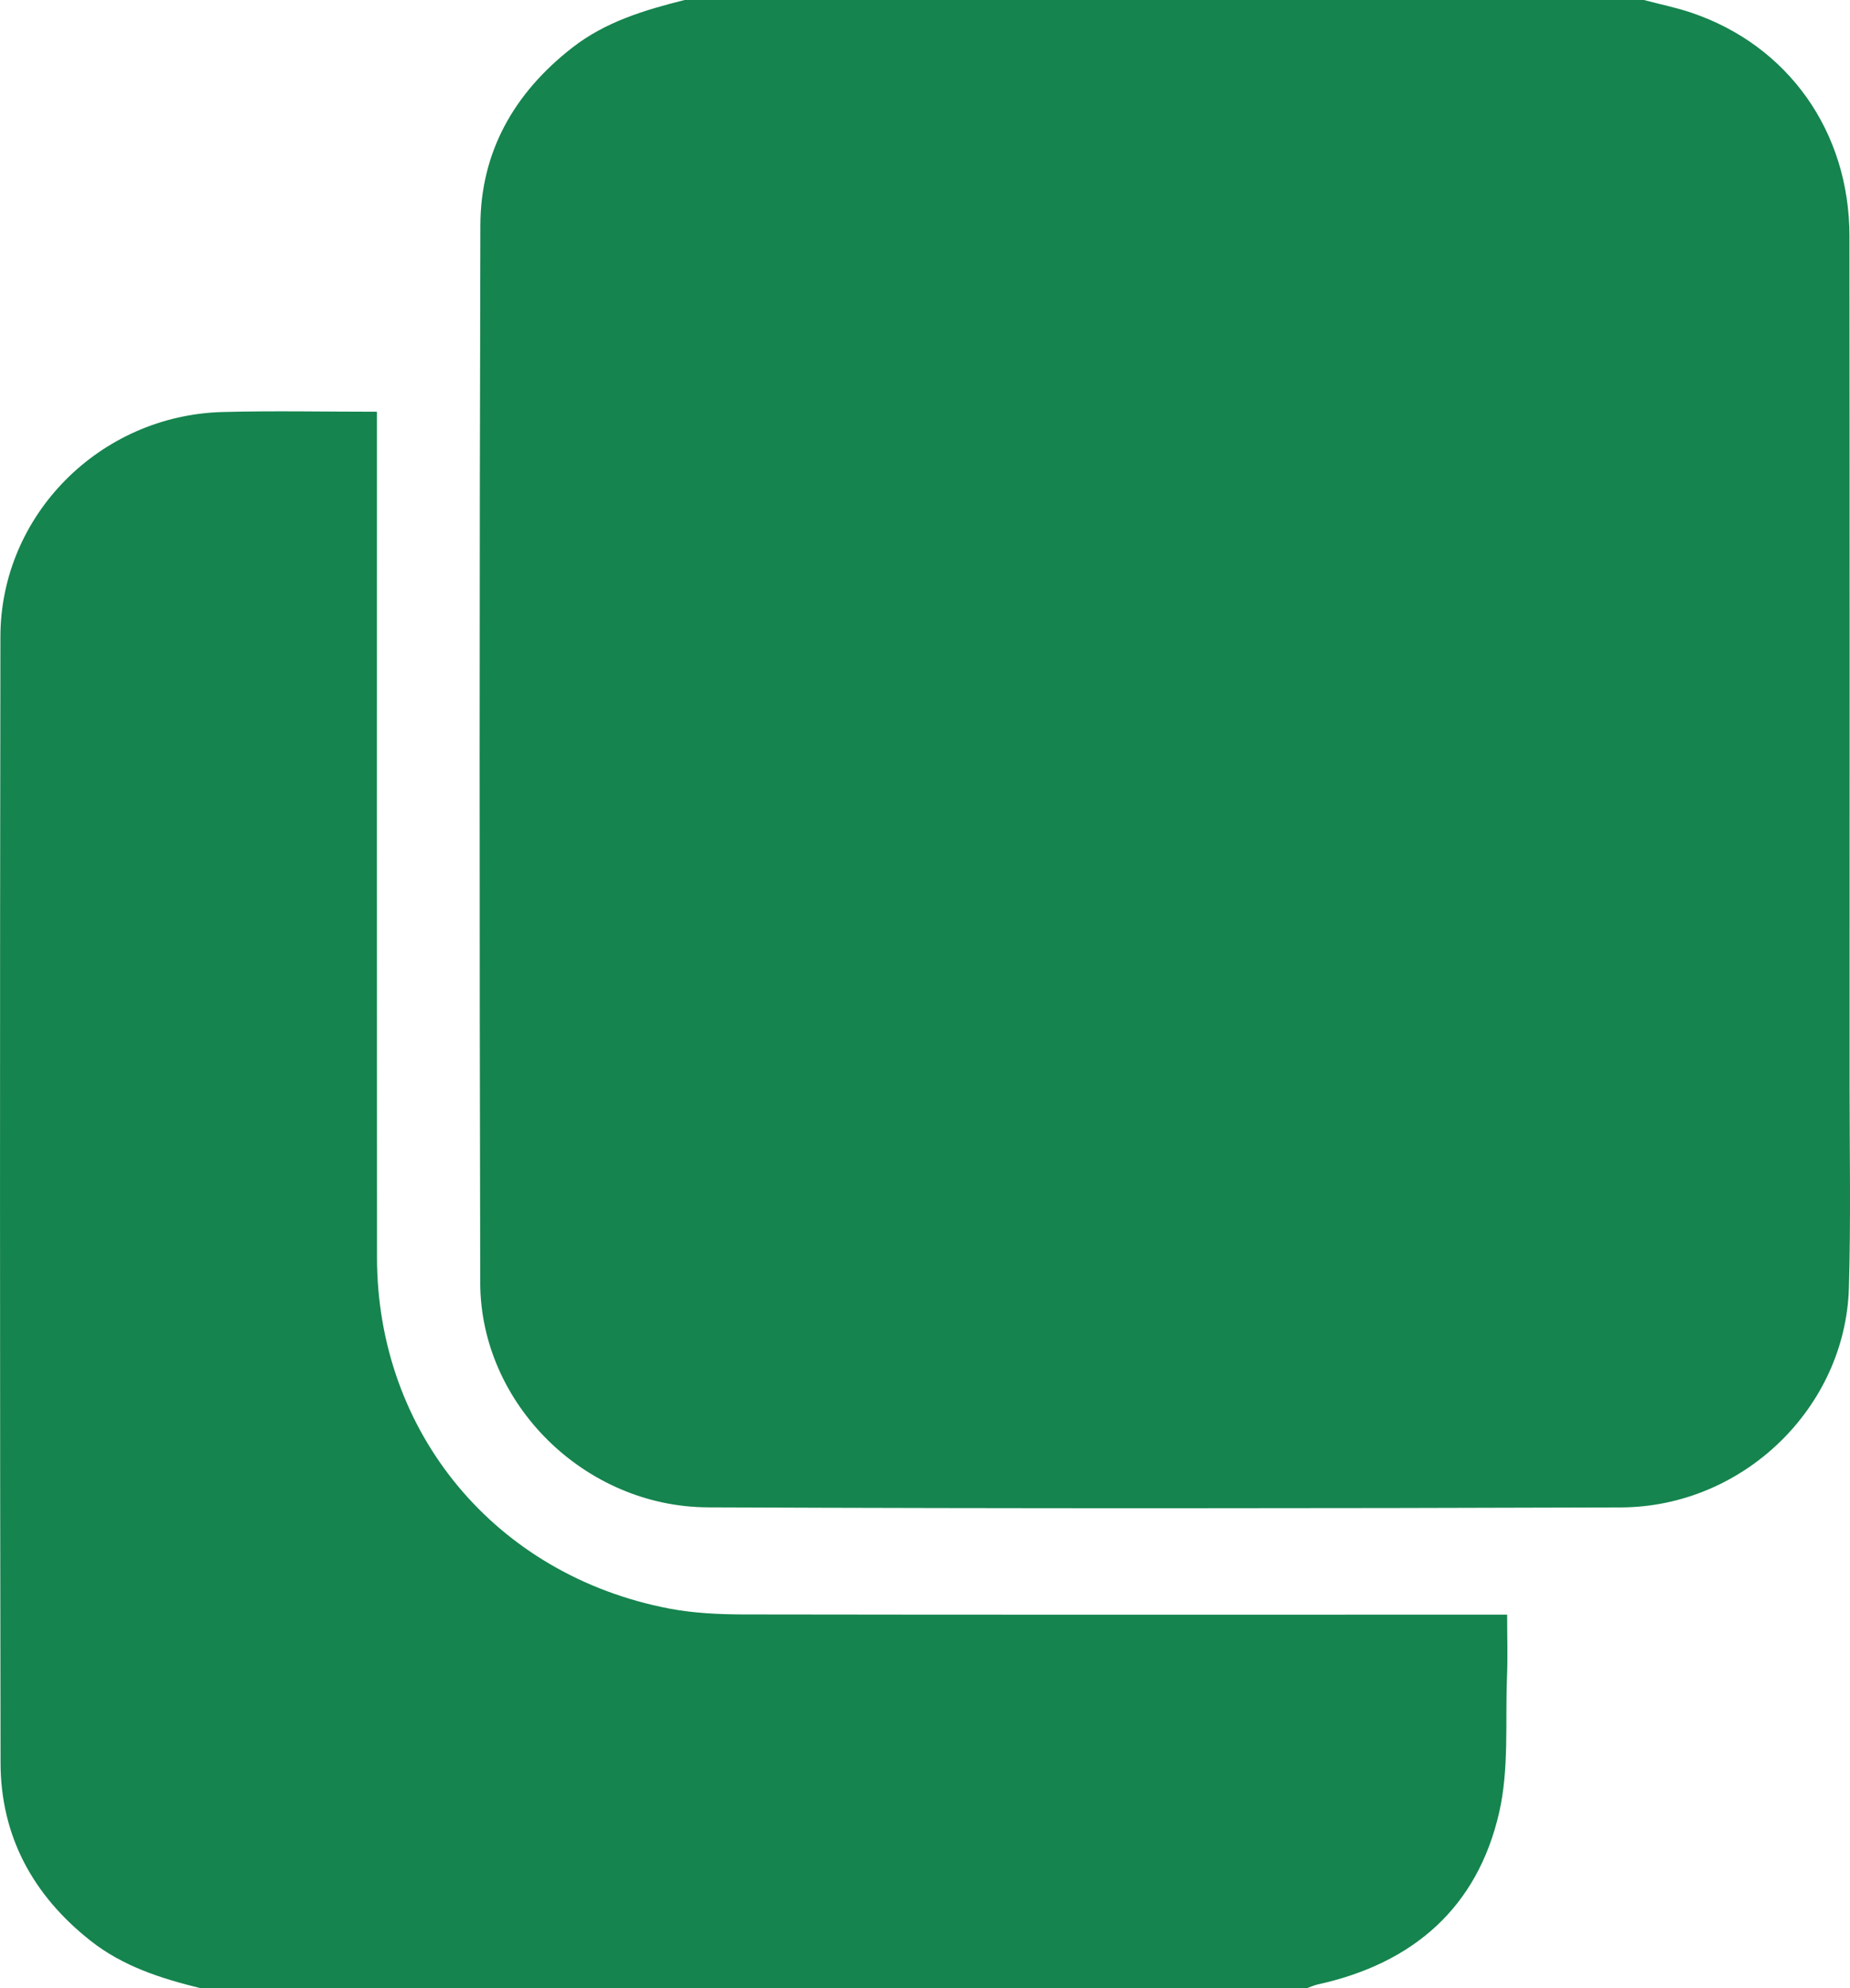
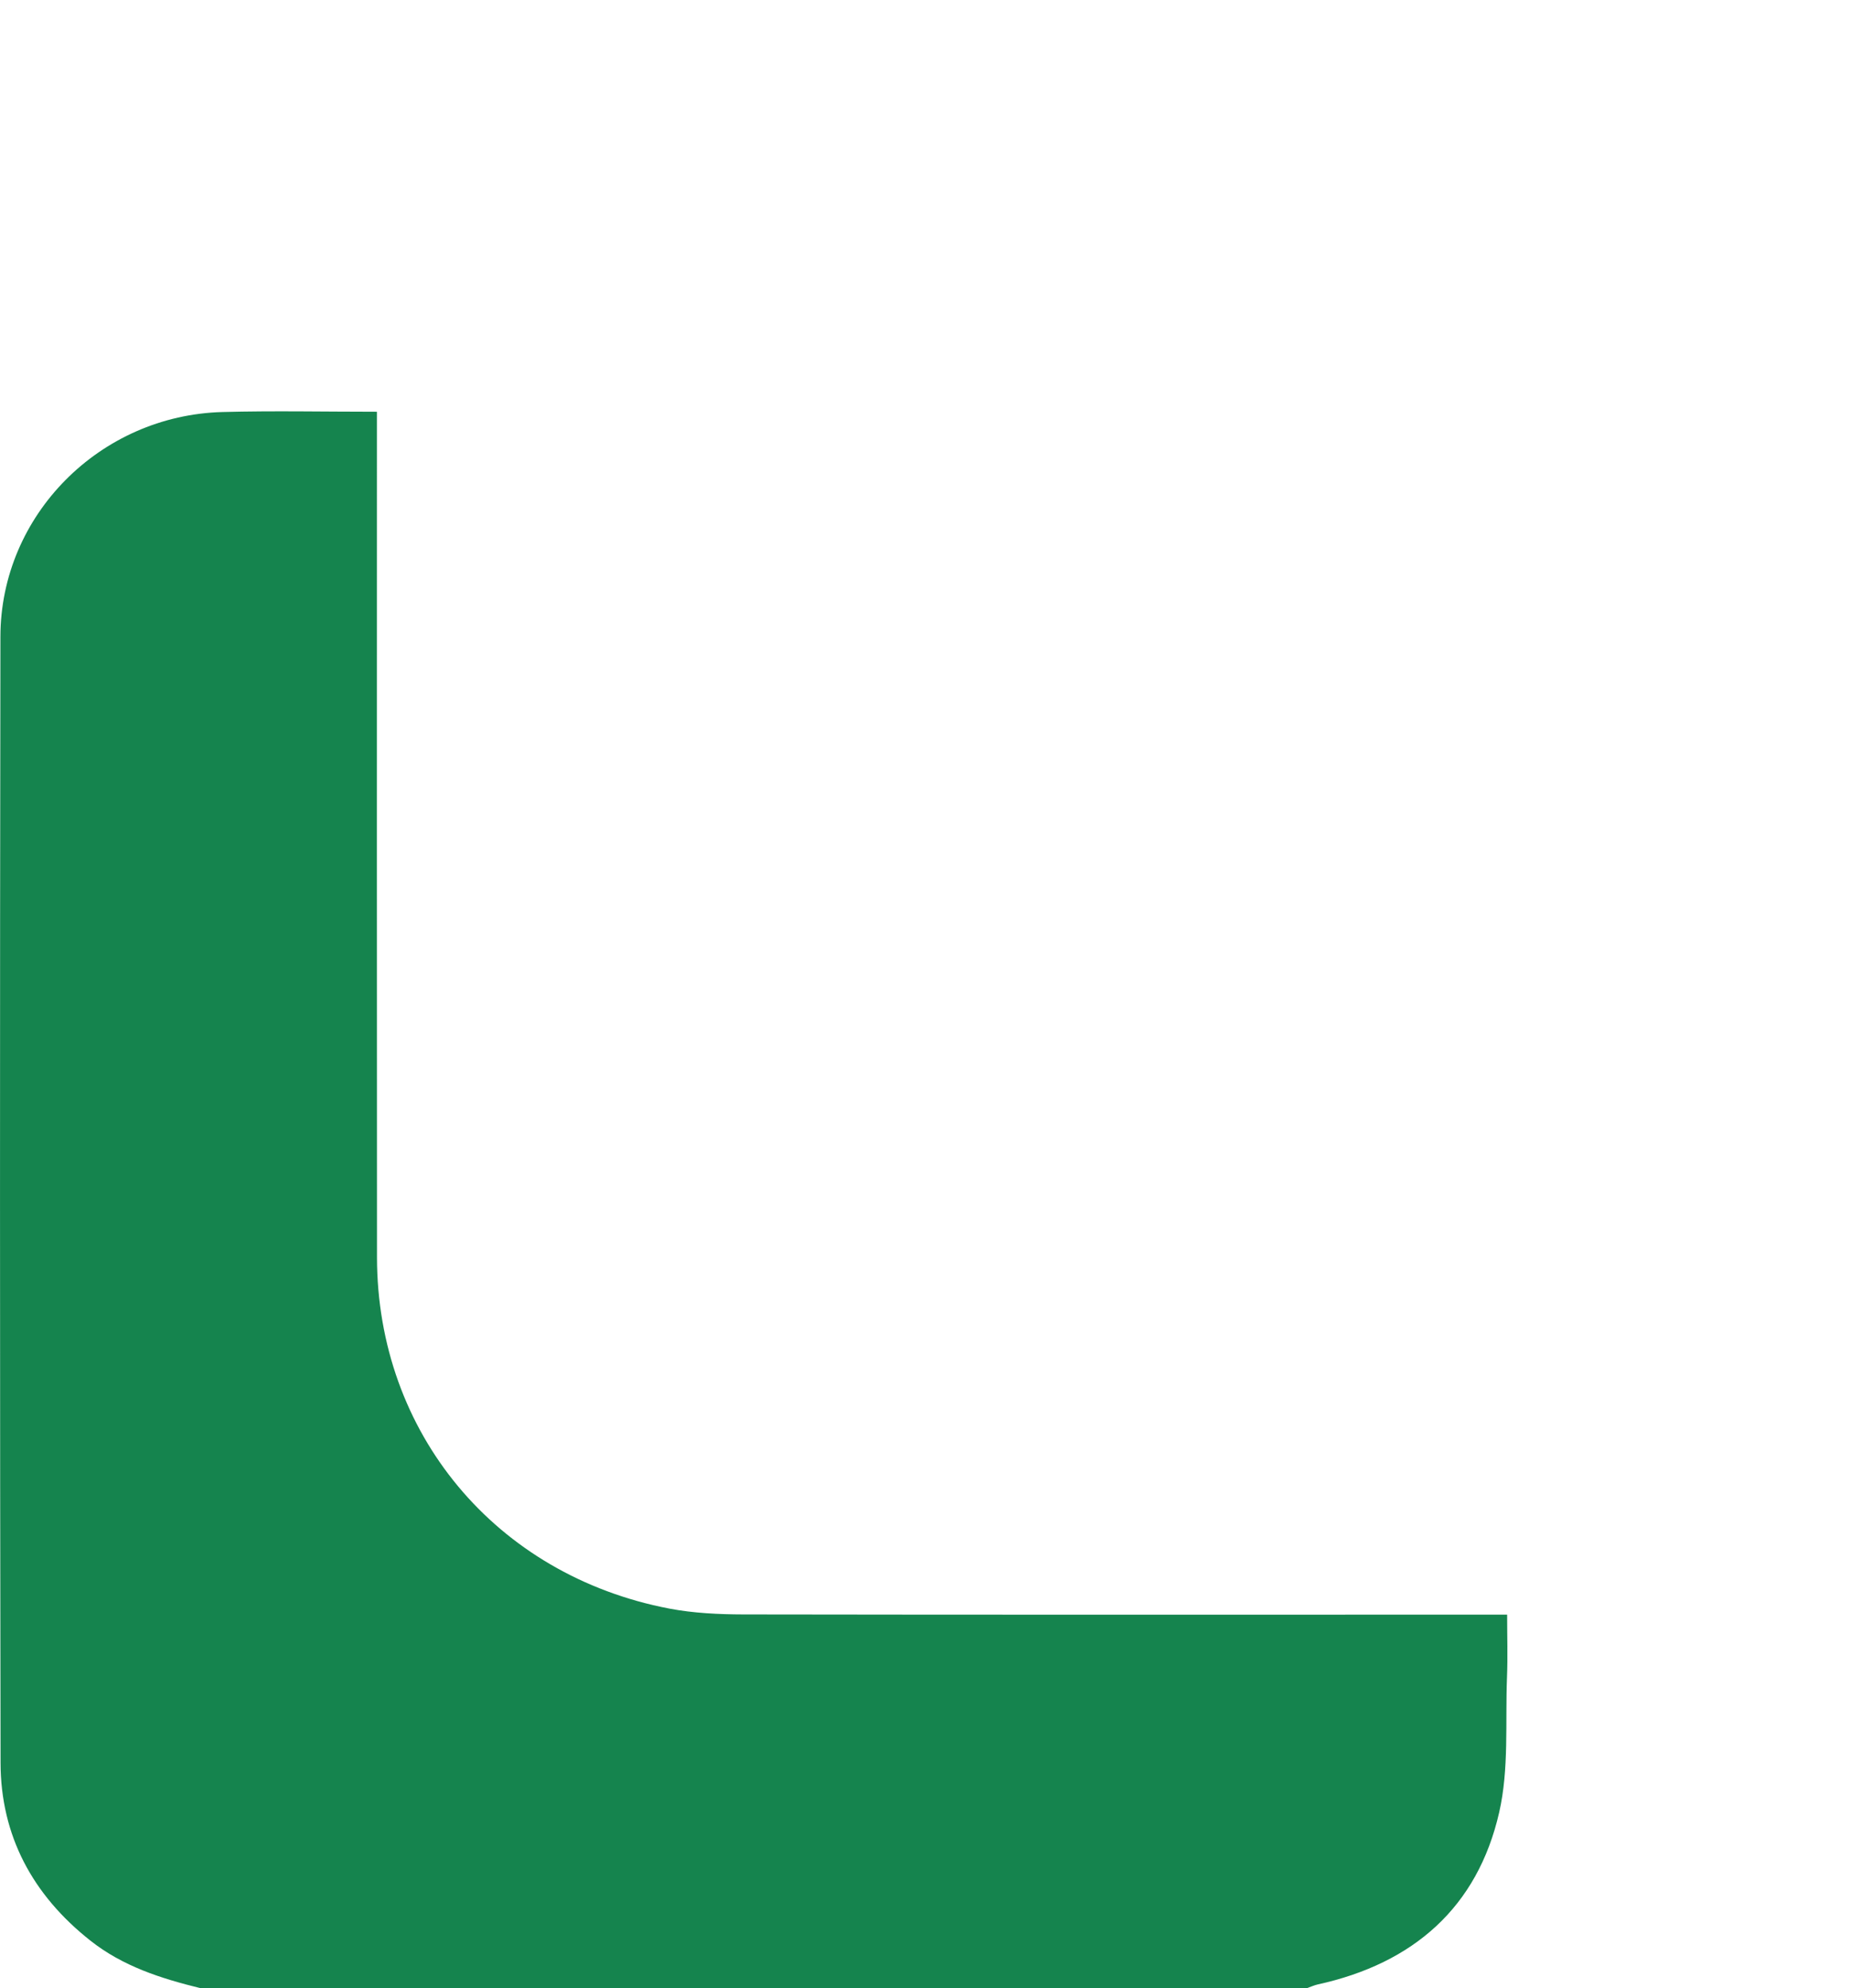
<svg xmlns="http://www.w3.org/2000/svg" width="27px" height="29px" viewBox="0 0 27 29" version="1.1">
  <title>DADDC74A-681A-4E7F-8328-8B5AFDCF2D27</title>
  <desc>Created with sketchtool.</desc>
  <g id="DESKTOP" stroke="none" stroke-width="1" fill="none" fill-rule="evenodd">
    <g id="LA-ALCALDESA-Copy-3" transform="translate(-1315, -1194)" fill="#15844E">
      <g id="Group-12" transform="translate(1142, 1194)">
        <g id="Group-5" transform="translate(173, 0)">
-           <path d="M9.991,0 L23.992,0 C24.225,0.062 24.463,0.11 24.69,0.187 C26.098,0.665 26.991,1.92 26.992,3.441 C26.996,7.573 26.994,11.705 26.994,15.837 C26.994,16.82 27.013,17.803 26.984,18.785 C26.933,20.533 25.441,21.982 23.655,21.988 C19.214,22.003 14.774,22.005 10.333,21.987 C8.534,21.98 7.014,20.478 7.009,18.715 C6.997,13.572 6.997,8.429 7.011,3.285 C7.014,2.223 7.497,1.361 8.35,0.697 C8.834,0.318 9.406,0.147 9.991,0" id="Fill-1" />
          <path d="M2.924,29 C2.349,28.859 1.791,28.681 1.318,28.306 C0.476,27.641 0.01,26.777 0.008,25.712 C-0.002,20.237 -0.002,14.762 0.006,9.287 C0.008,7.514 1.459,6.057 3.249,6.01 C3.99,5.99 4.732,6.006 5.501,6.006 L5.501,6.367 C5.501,10.358 5.499,14.348 5.502,18.339 C5.504,20.9 7.233,22.979 9.77,23.464 C10.123,23.531 10.491,23.548 10.852,23.549 C14.44,23.555 18.029,23.552 21.617,23.552 L21.996,23.552 C21.996,23.866 22.006,24.165 21.994,24.464 C21.968,25.123 22.025,25.802 21.88,26.436 C21.564,27.82 20.629,28.64 19.232,28.946 C19.179,28.958 19.128,28.982 19.075,29 L2.924,29 Z" id="Fill-3" />
        </g>
      </g>
    </g>
  </g>
</svg>